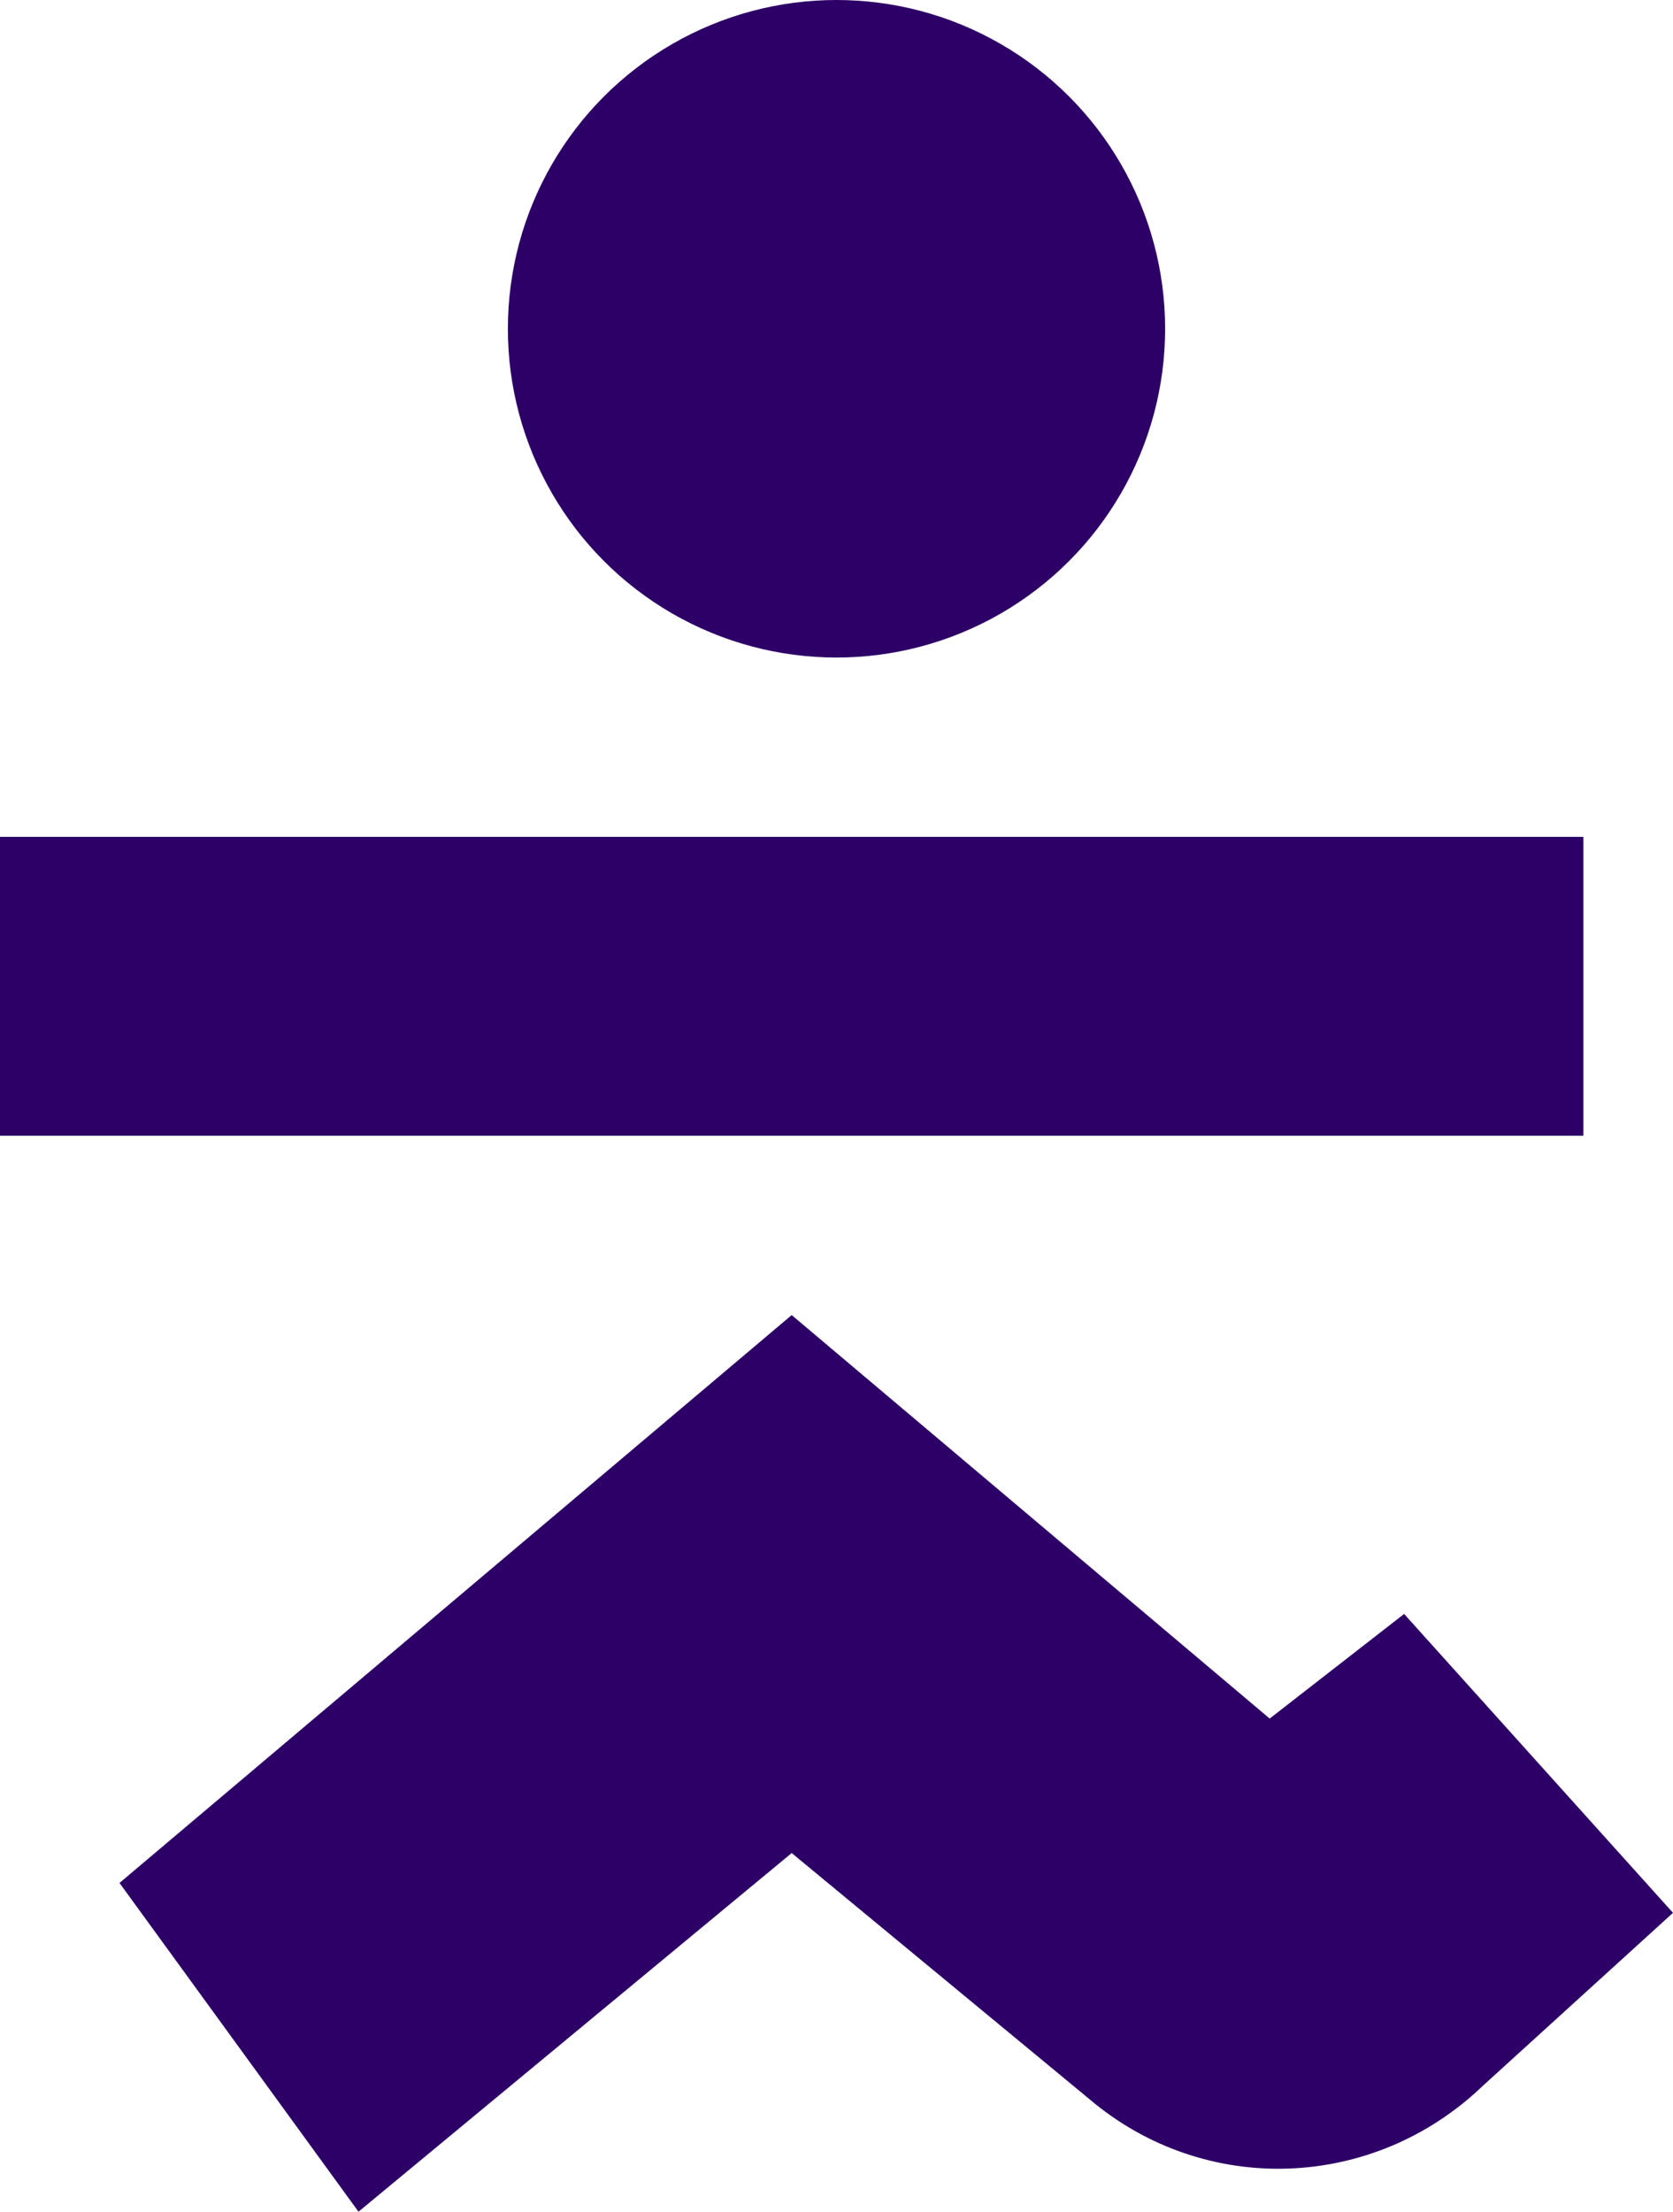
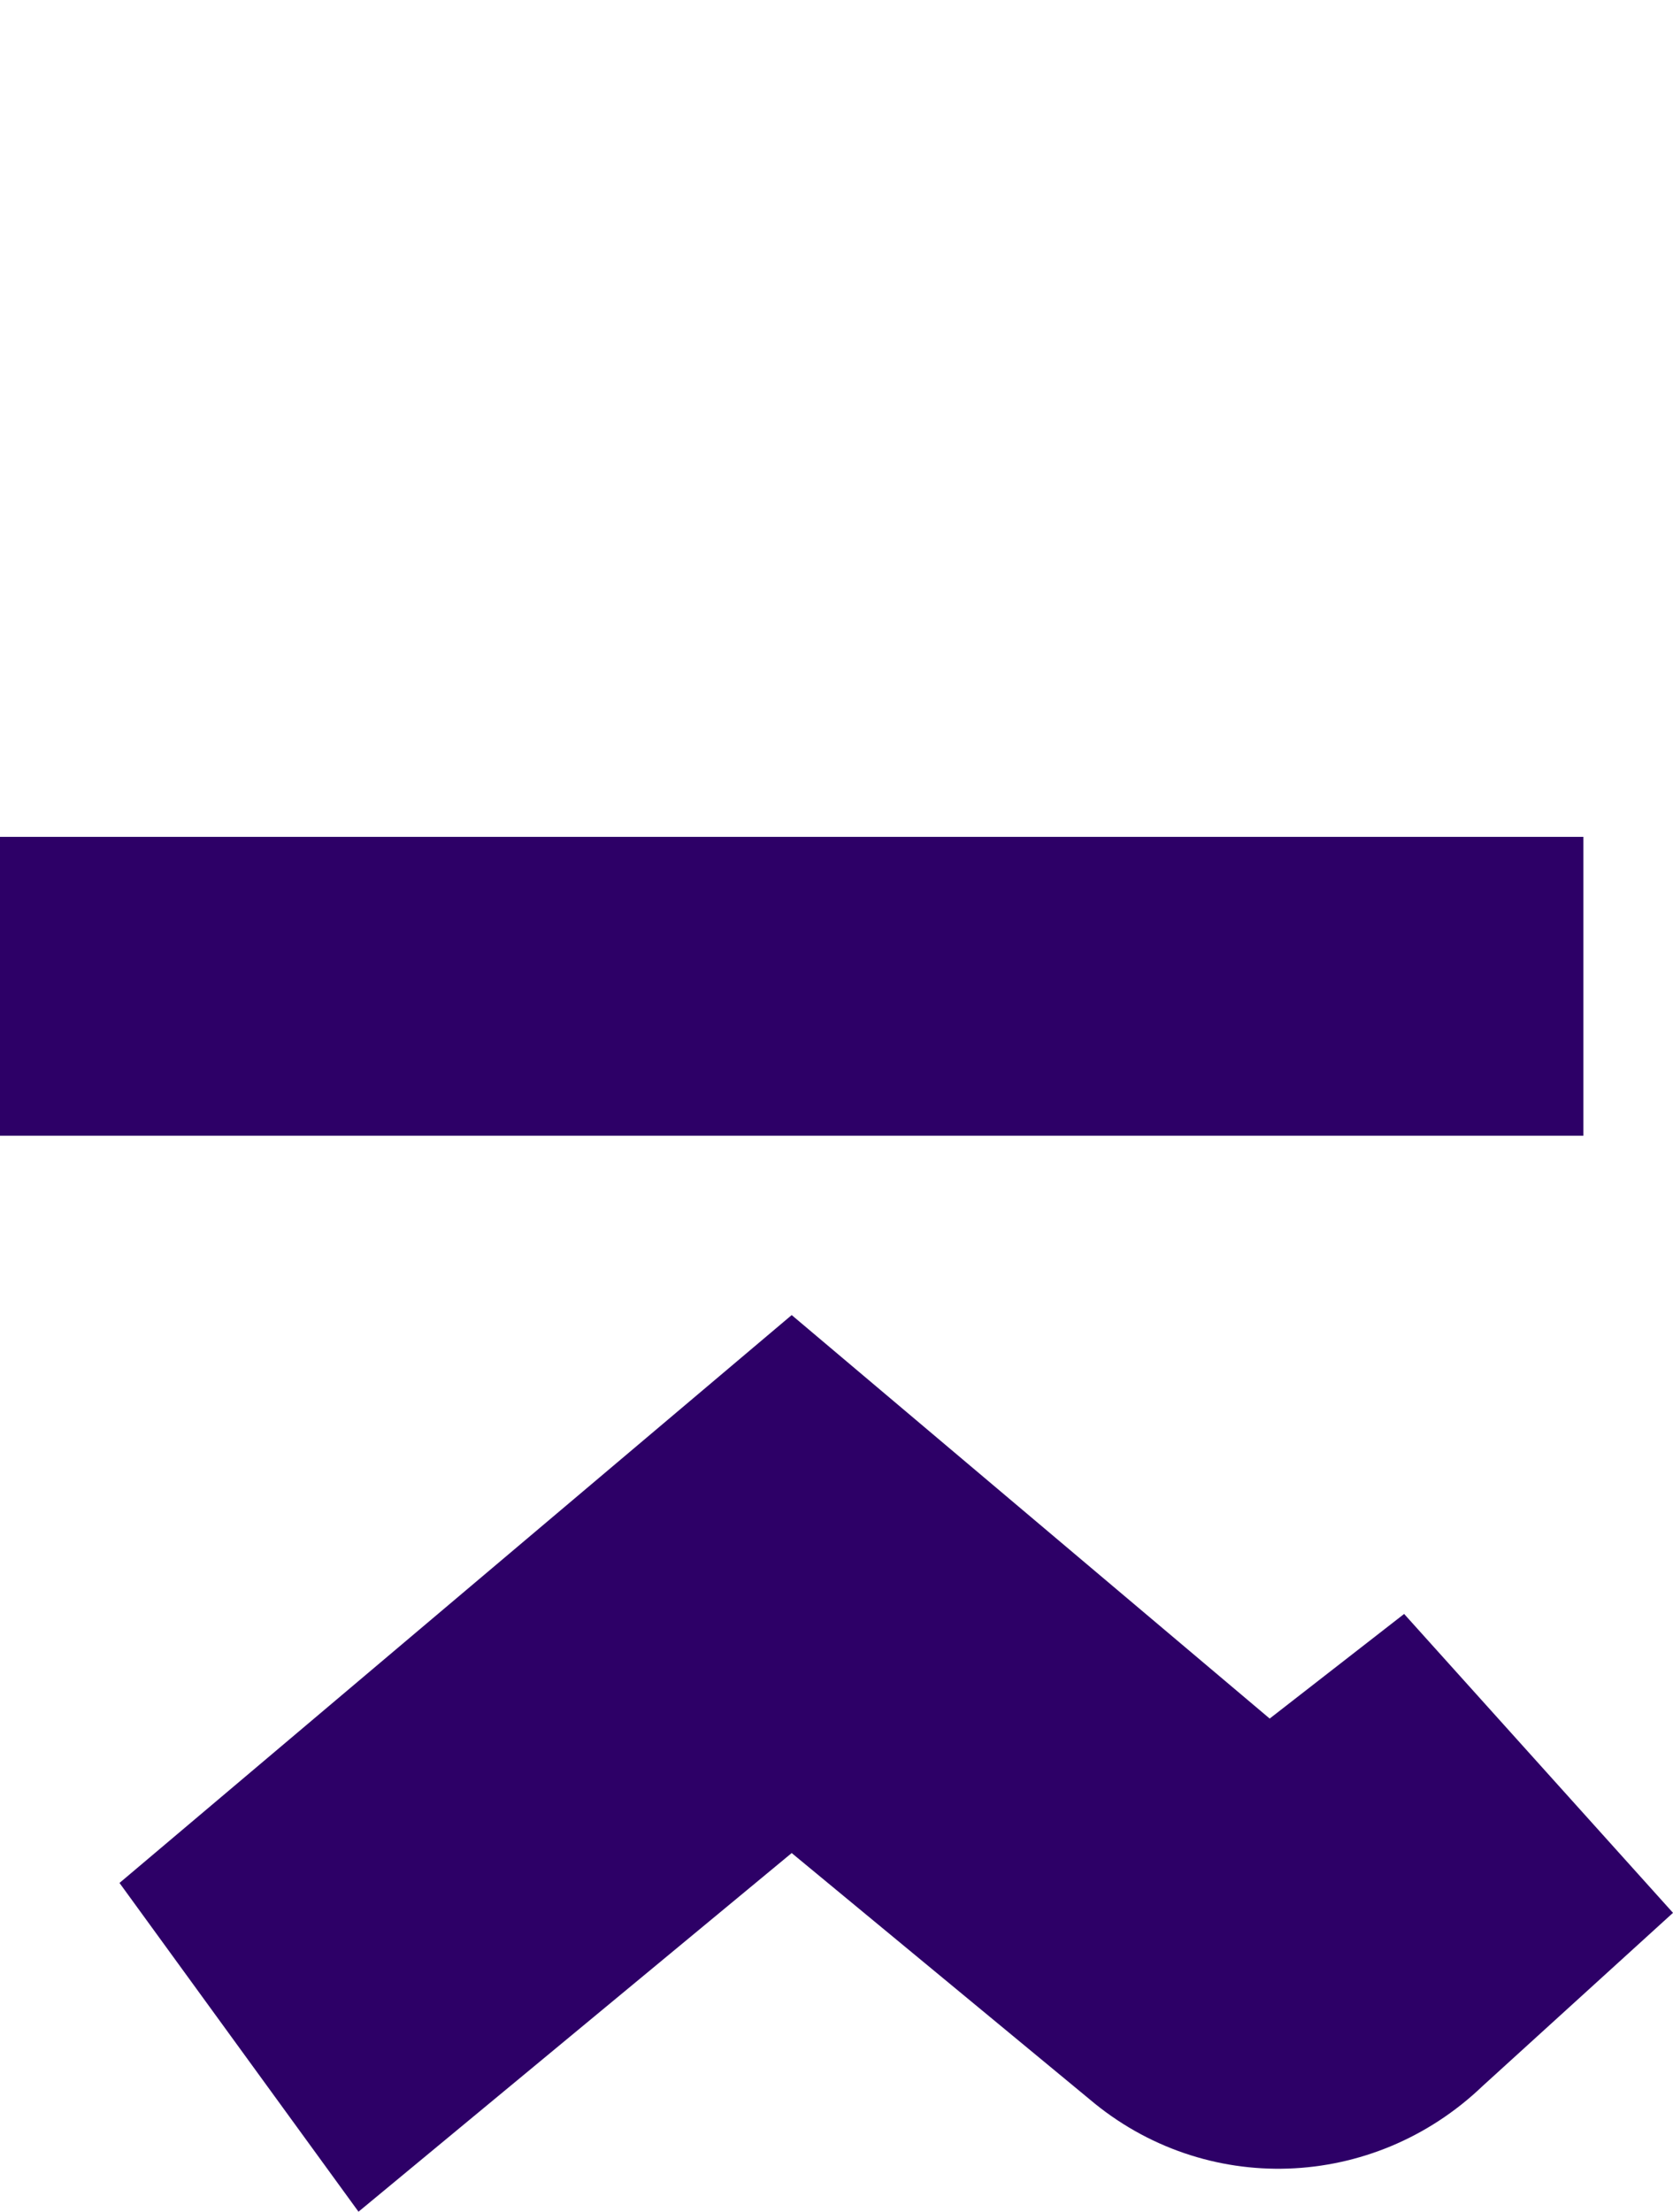
<svg xmlns="http://www.w3.org/2000/svg" width="56" height="74" viewBox="0 0 56 74" fill="none">
  <path d="M42.5 57.5L47 54L56 64L49.628 69.794C45.962 73.304 40.323 73.507 36.46 70.229L26.5 62L12 74L4 63L26.5 44L42.5 57.5Z" fill="#2D0067" />
  <path d="M0 28H53V38H0V28Z" fill="#2D0067" />
-   <circle cx="28" cy="11" r="11" fill="#2D0067" />
</svg>